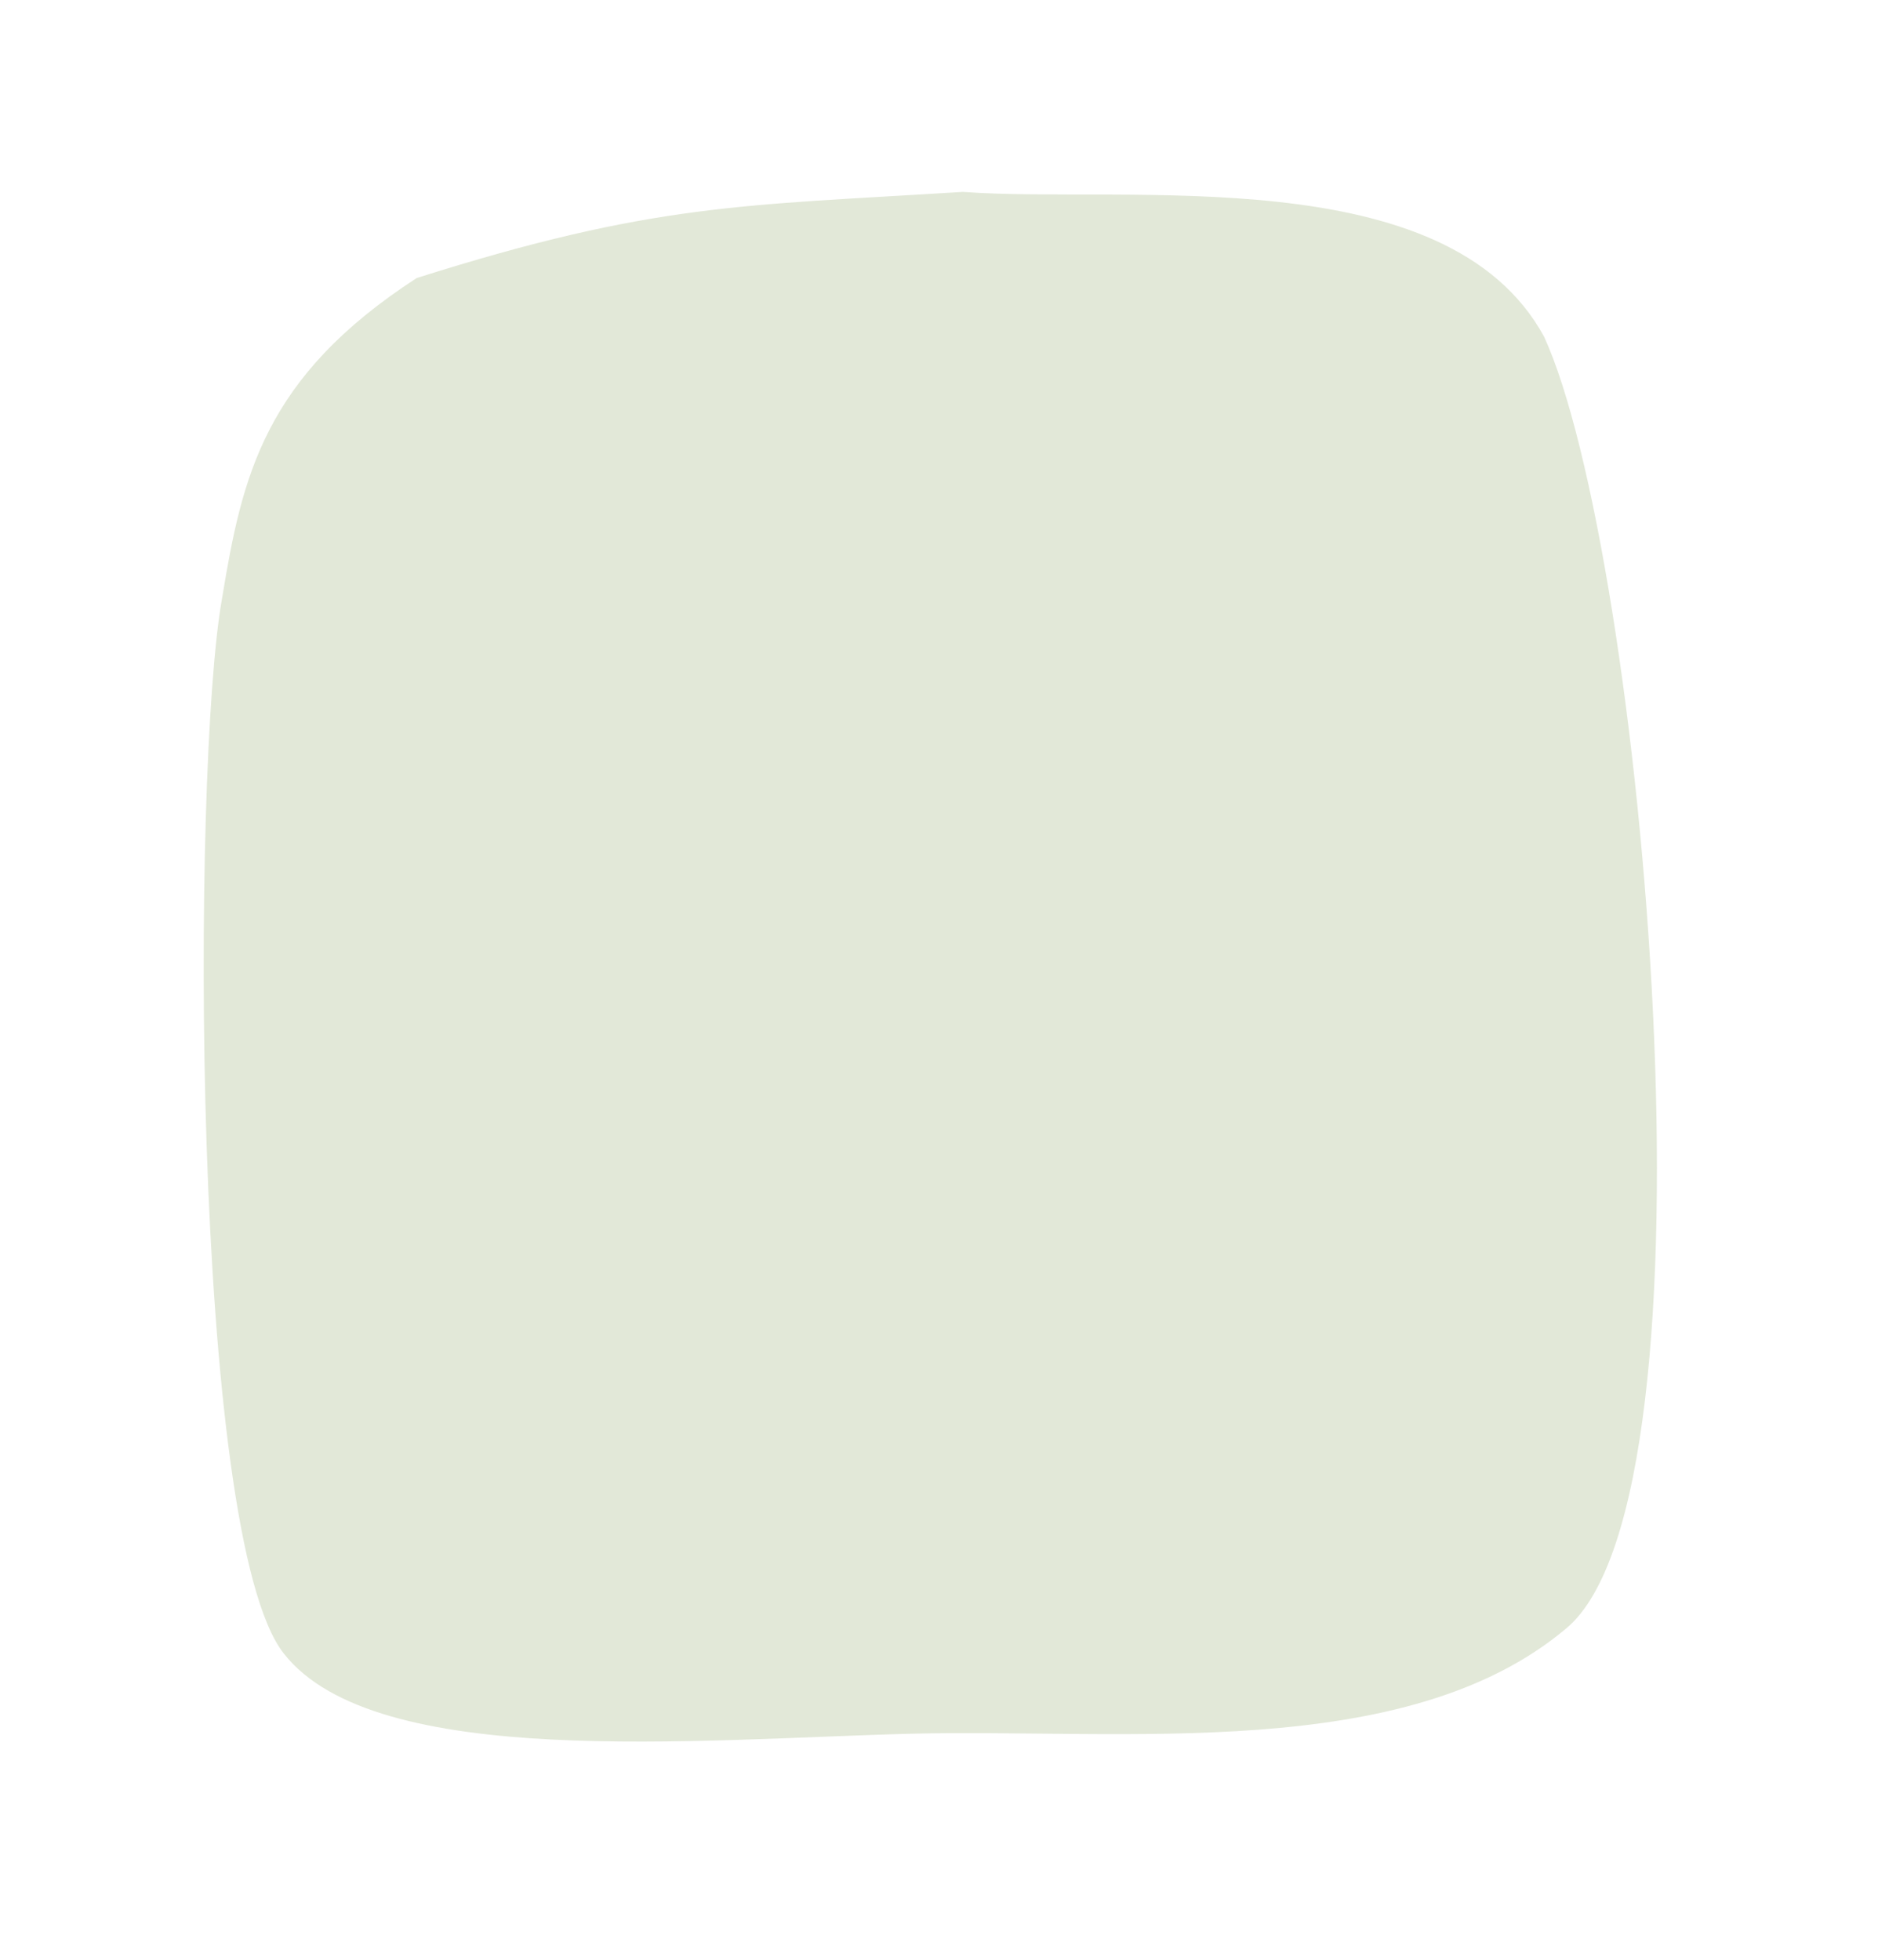
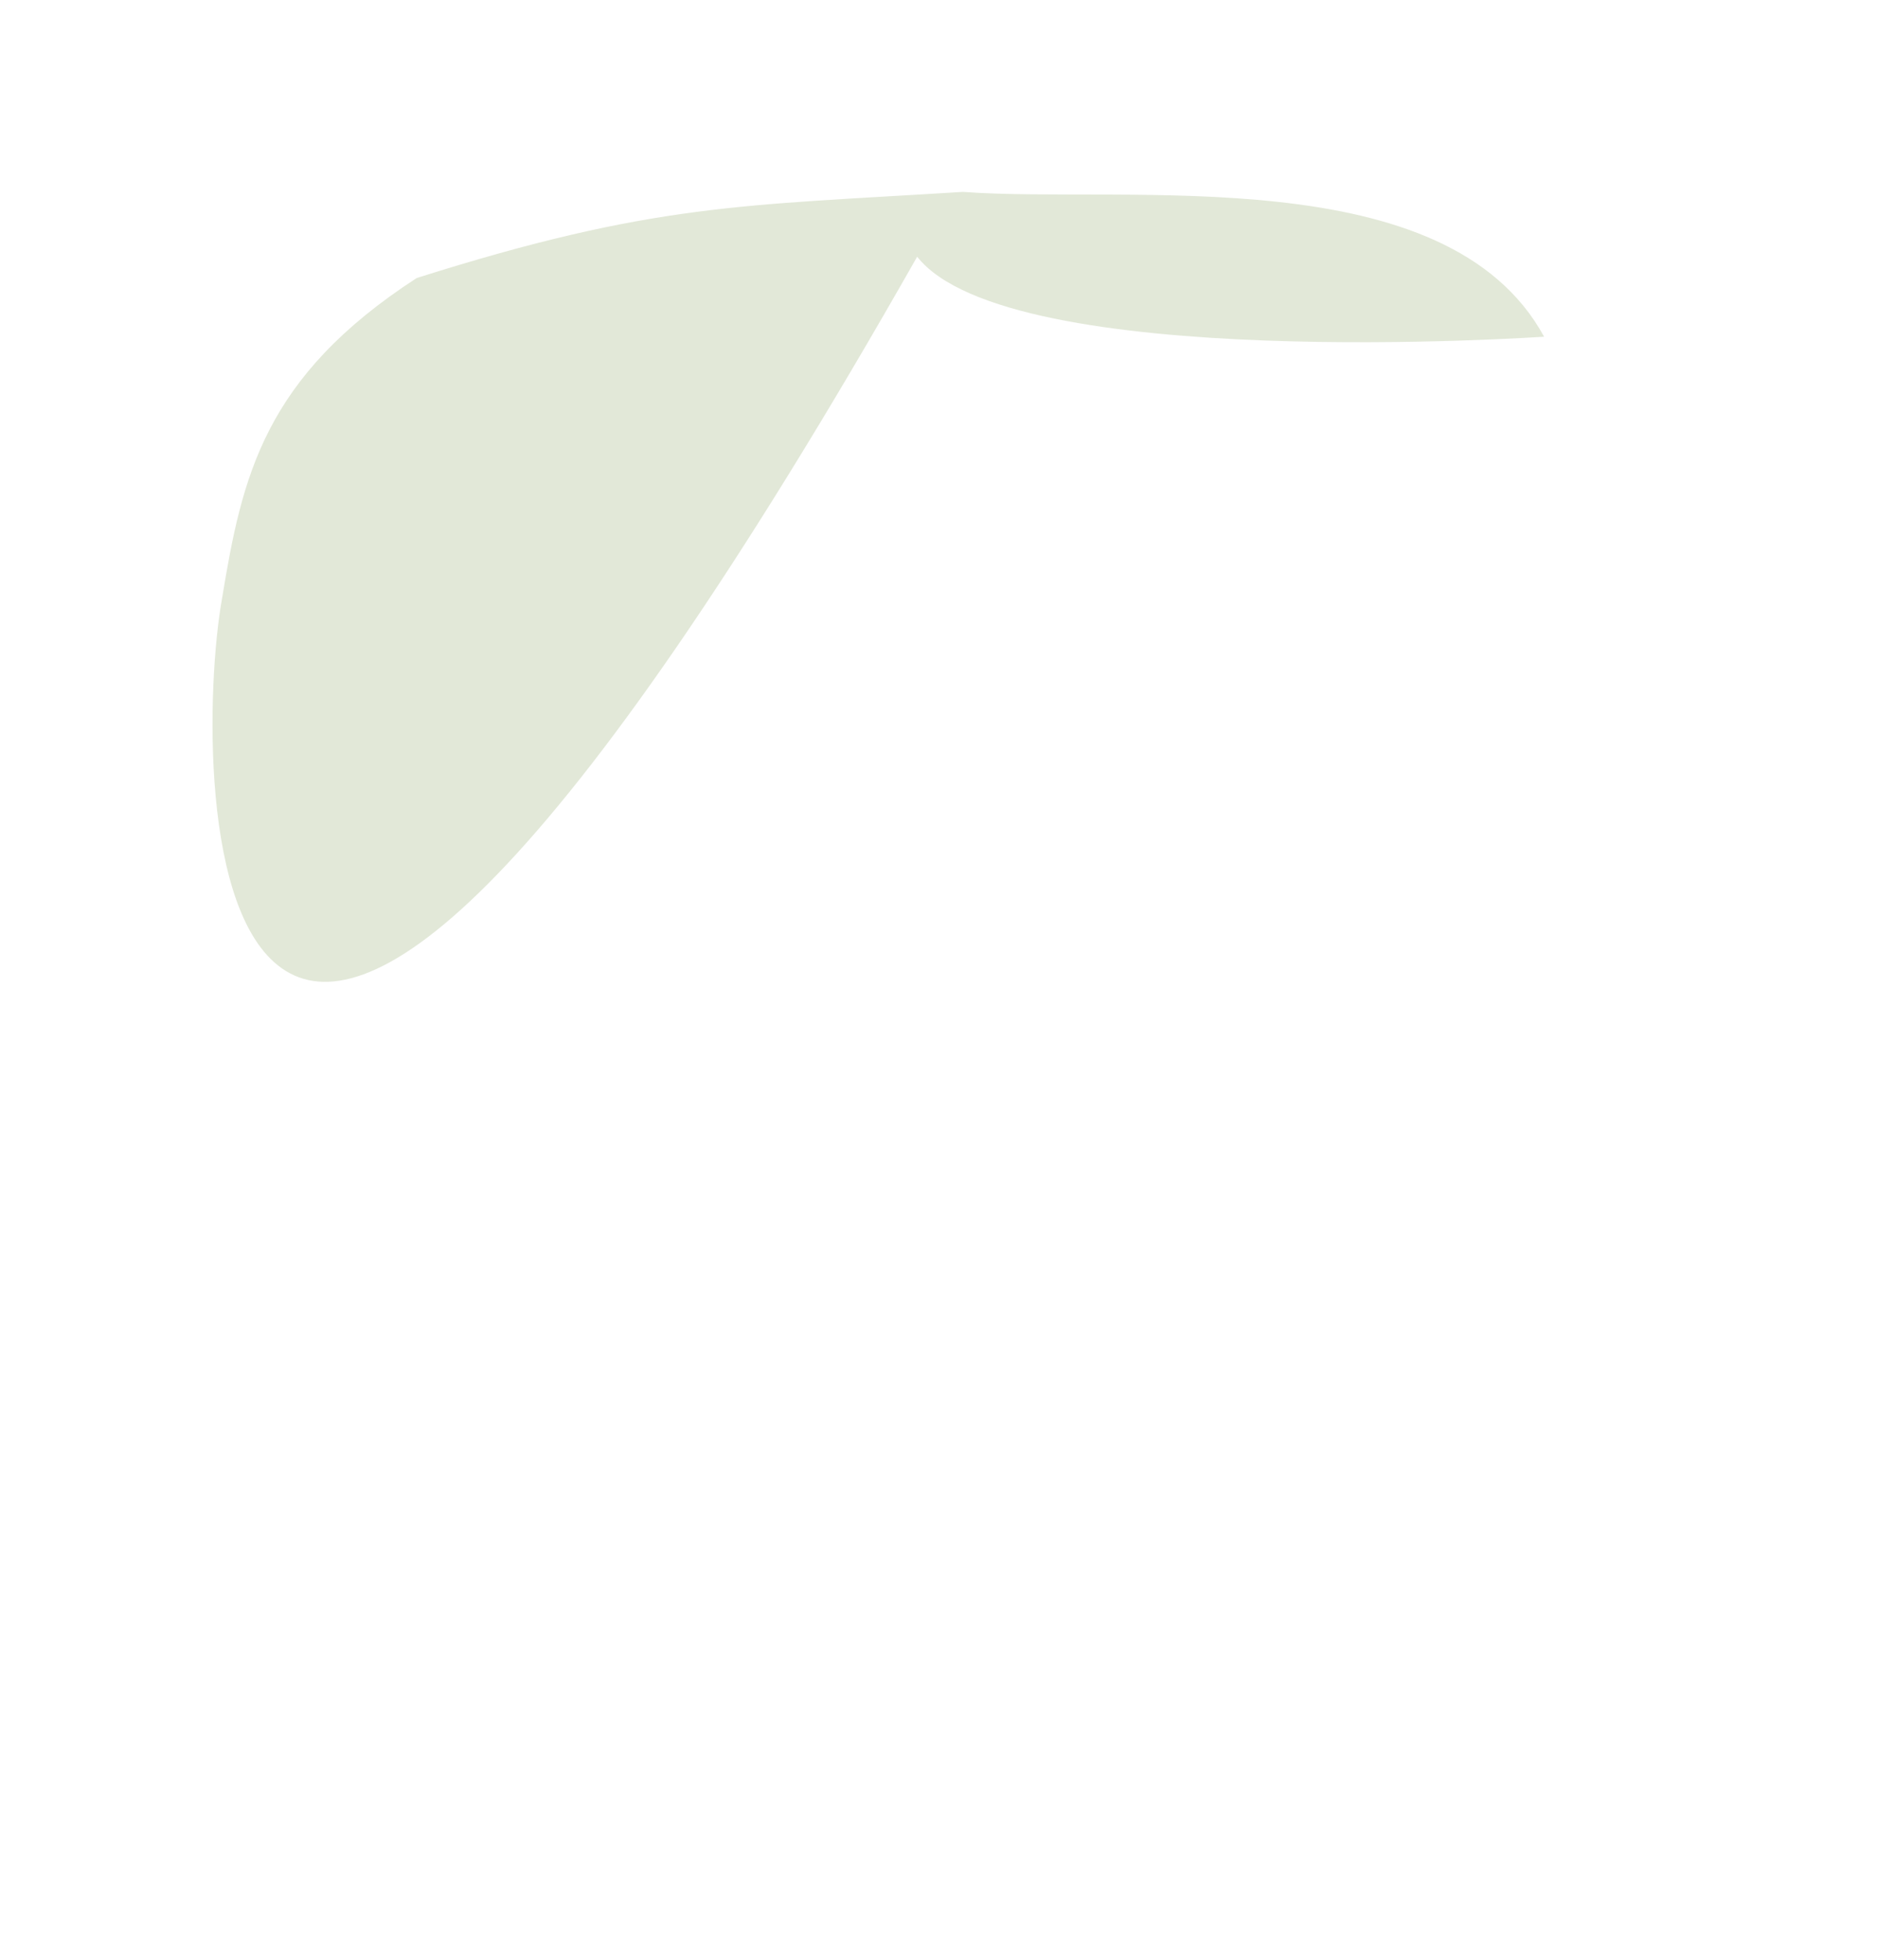
<svg xmlns="http://www.w3.org/2000/svg" width="228.495" height="238.442">
-   <path d="M187.869 40.963c12.054 26.31 22.39 140.76 2.69 157.156-19.526 16.432-53.855 12.16-79.73 12.81s-65.093 4.49-76.278-9.73C23.192 186.943 23.332 93.355 27.006 72.873 29.46 57.91 32.1 45.9 50.697 33.826c28.92-9.153 39.61-8.796 66.459-10.48 19.902 1.495 58.871-4.11 70.713 17.617z" fill="#e2e8d8" />
+   <path d="M187.869 40.963s-65.093 4.49-76.278-9.73C23.192 186.943 23.332 93.355 27.006 72.873 29.46 57.91 32.1 45.9 50.697 33.826c28.92-9.153 39.61-8.796 66.459-10.48 19.902 1.495 58.871-4.11 70.713 17.617z" fill="#e2e8d8" />
</svg>